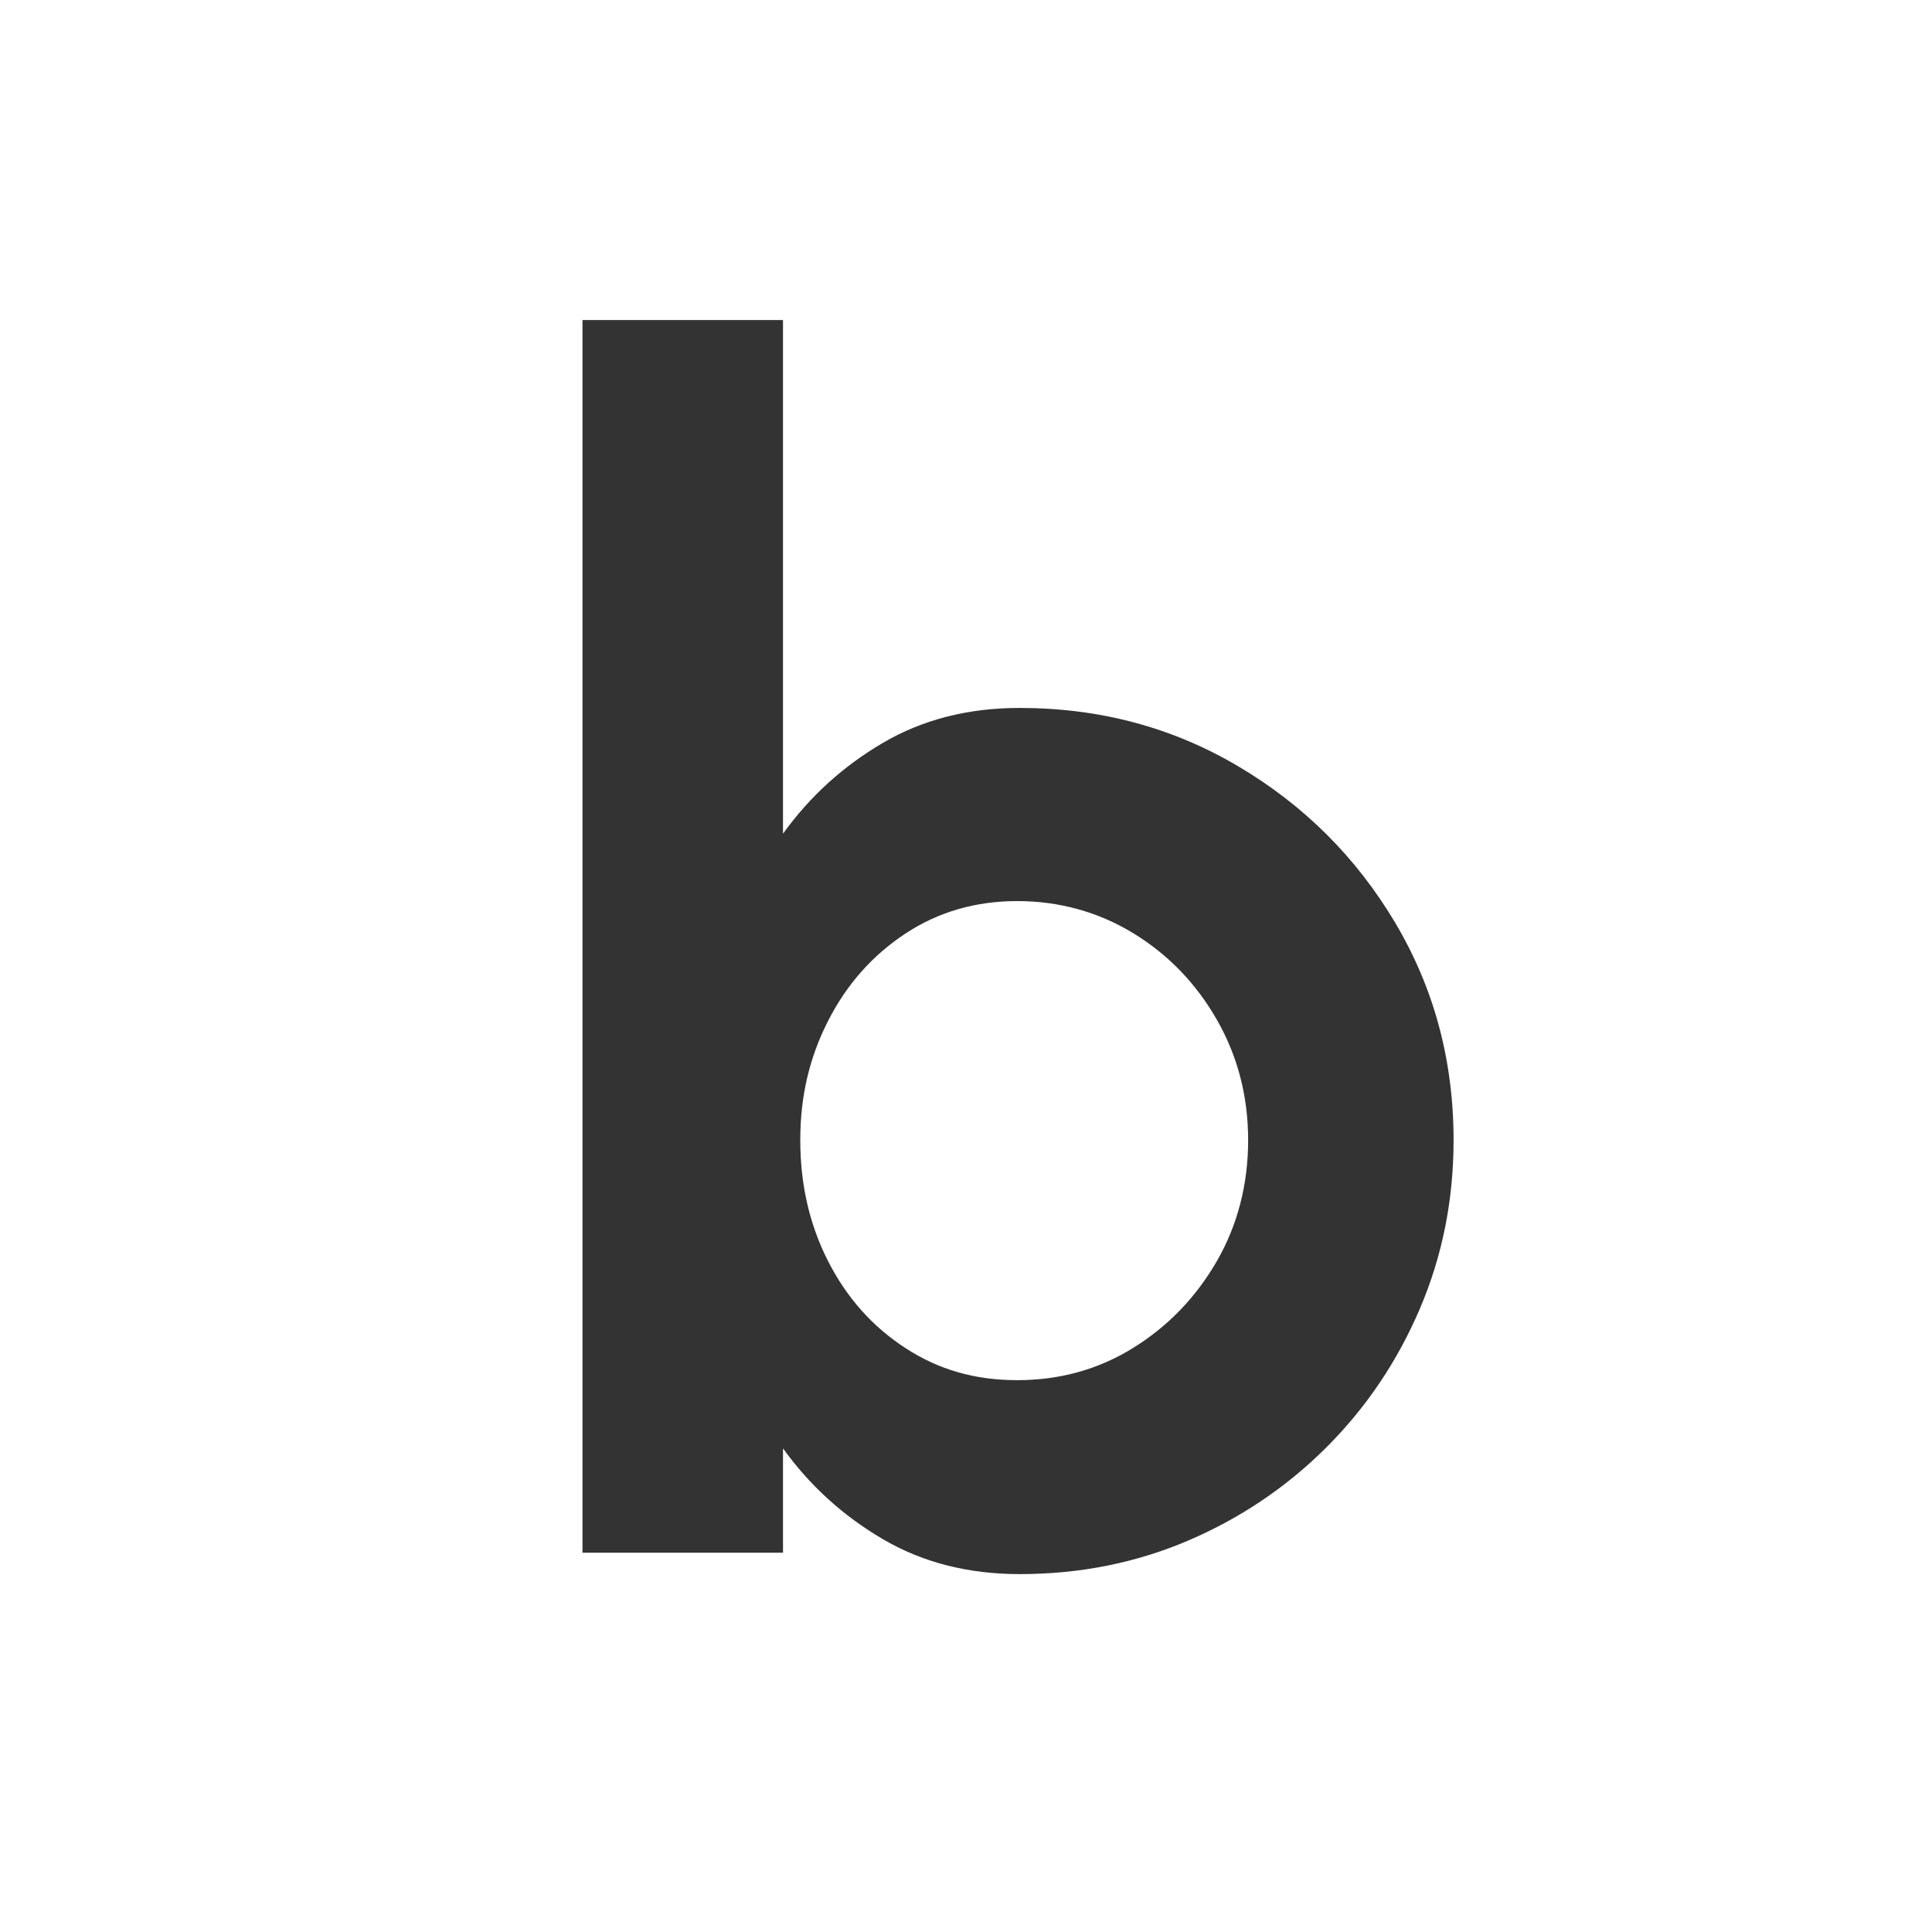
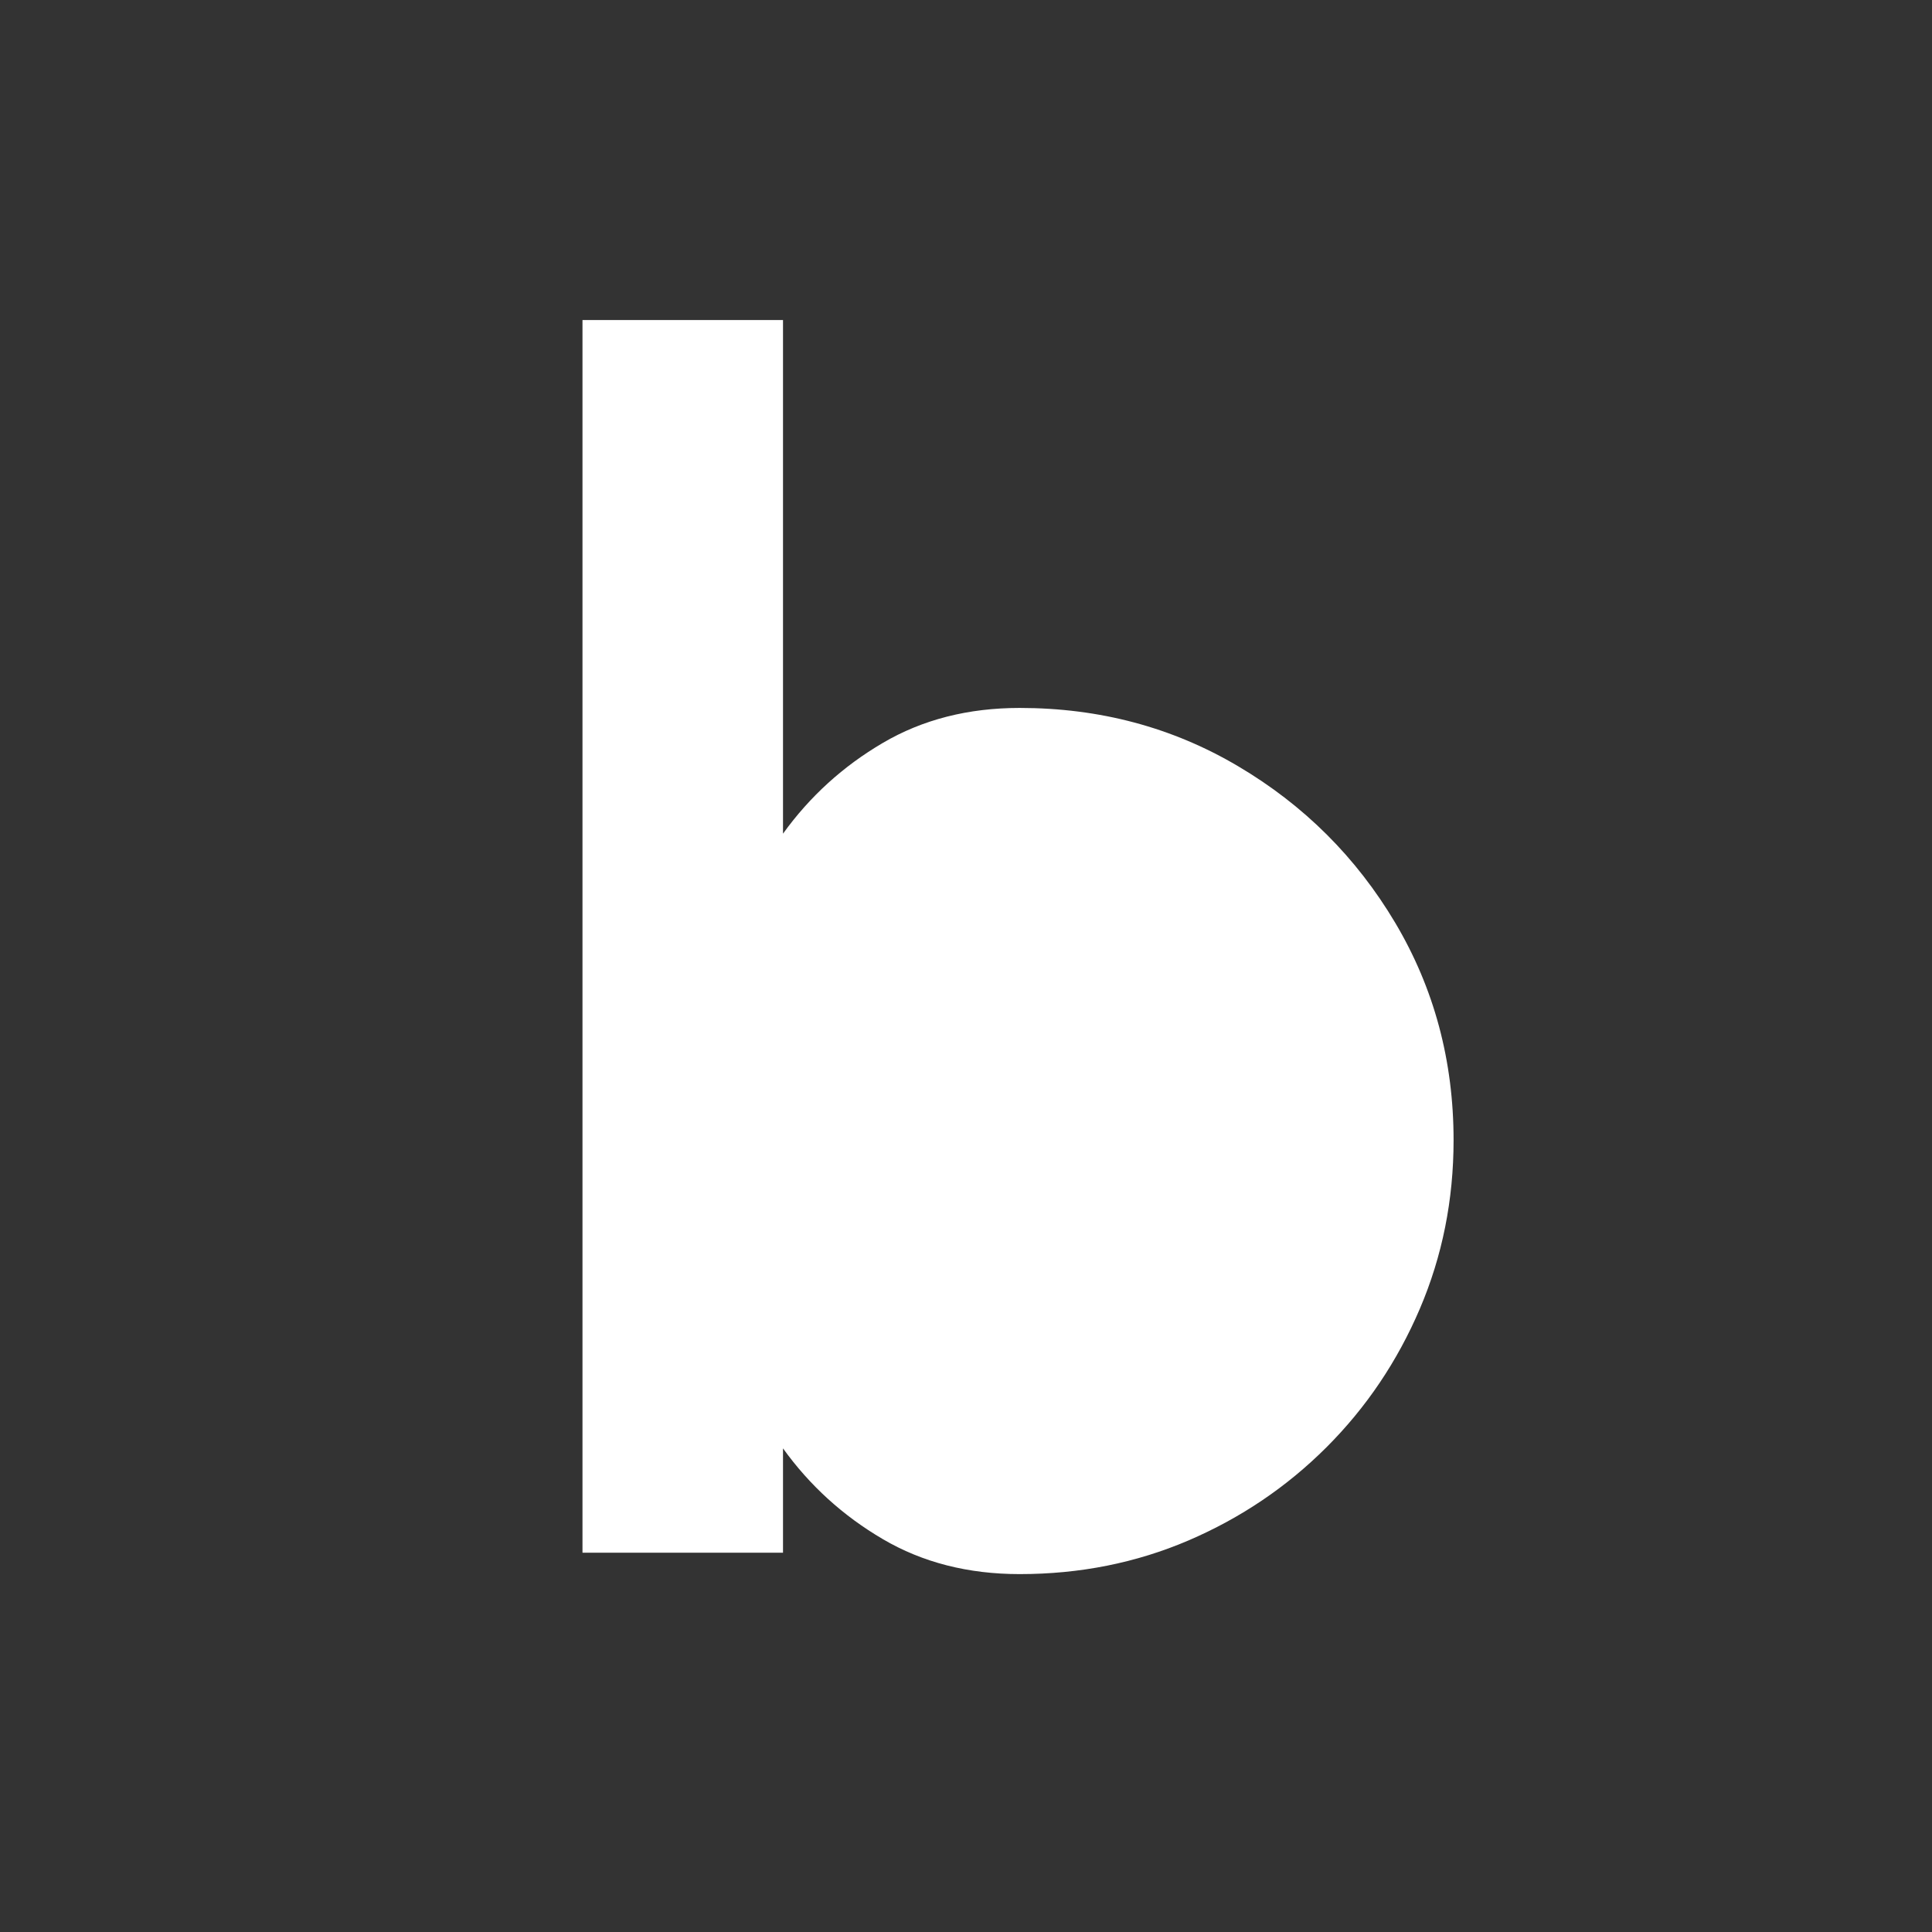
<svg xmlns="http://www.w3.org/2000/svg" id="b" viewBox="0 0 408.43 408.43">
  <rect x="0" y="0" width="408.43" height="408.43" fill="#333333" stroke="none" />
  <defs>
    <style>.d{fill:#fff;}</style>
  </defs>
  <g id="c">
    <g>
-       <path class="d" d="M257.26,215.59c4.4,7.7,6.6,16.19,6.6,25.45s-2.2,17.9-6.6,25.54c-4.41,7.64-10.28,13.75-17.64,18.33-7.35,4.57-15.54,6.86-24.58,6.86s-16.68-2.26-23.62-6.78c-6.95-4.51-12.4-10.62-16.33-18.32-3.94-7.71-5.91-16.25-5.91-25.63s1.97-17.57,5.91-25.28c3.93-7.7,9.38-13.83,16.33-18.41,6.94-4.57,14.82-6.86,23.62-6.86s17.08,2.26,24.5,6.77c7.41,4.52,13.31,10.63,17.72,18.33Z" />
-       <path class="d" d="M0,0V408.43H408.43V0H0ZM300.17,276.65c-4.75,11.12-11.32,20.88-19.72,29.28-8.4,8.4-18.13,14.97-29.19,19.72-11.06,4.74-22.96,7.12-35.7,7.12-10.88,0-20.53-2.46-28.92-7.39-8.4-4.92-15.44-11.31-21.11-19.19v22.06h-42.39V67.66h42.39v108.58c5.67-7.87,12.71-14.27,21.11-19.19,8.39-4.93,18.04-7.39,28.92-7.39,16.91,0,32.32,4.11,46.21,12.34,13.9,8.22,24.96,19.25,33.19,33.09,8.22,13.84,12.33,29.16,12.33,45.95,0,12.63-2.38,24.5-7.12,35.61Z" />
+       <path class="d" d="M0,0V408.43H408.43H0ZM300.17,276.65c-4.75,11.12-11.32,20.88-19.72,29.28-8.4,8.4-18.13,14.97-29.19,19.72-11.06,4.74-22.96,7.12-35.7,7.12-10.88,0-20.53-2.46-28.92-7.39-8.4-4.92-15.44-11.31-21.11-19.19v22.06h-42.39V67.66h42.39v108.58c5.67-7.87,12.71-14.27,21.11-19.19,8.39-4.93,18.04-7.39,28.92-7.39,16.91,0,32.32,4.11,46.21,12.34,13.9,8.22,24.96,19.25,33.19,33.09,8.22,13.84,12.33,29.16,12.33,45.95,0,12.63-2.38,24.5-7.12,35.61Z" />
    </g>
  </g>
</svg>